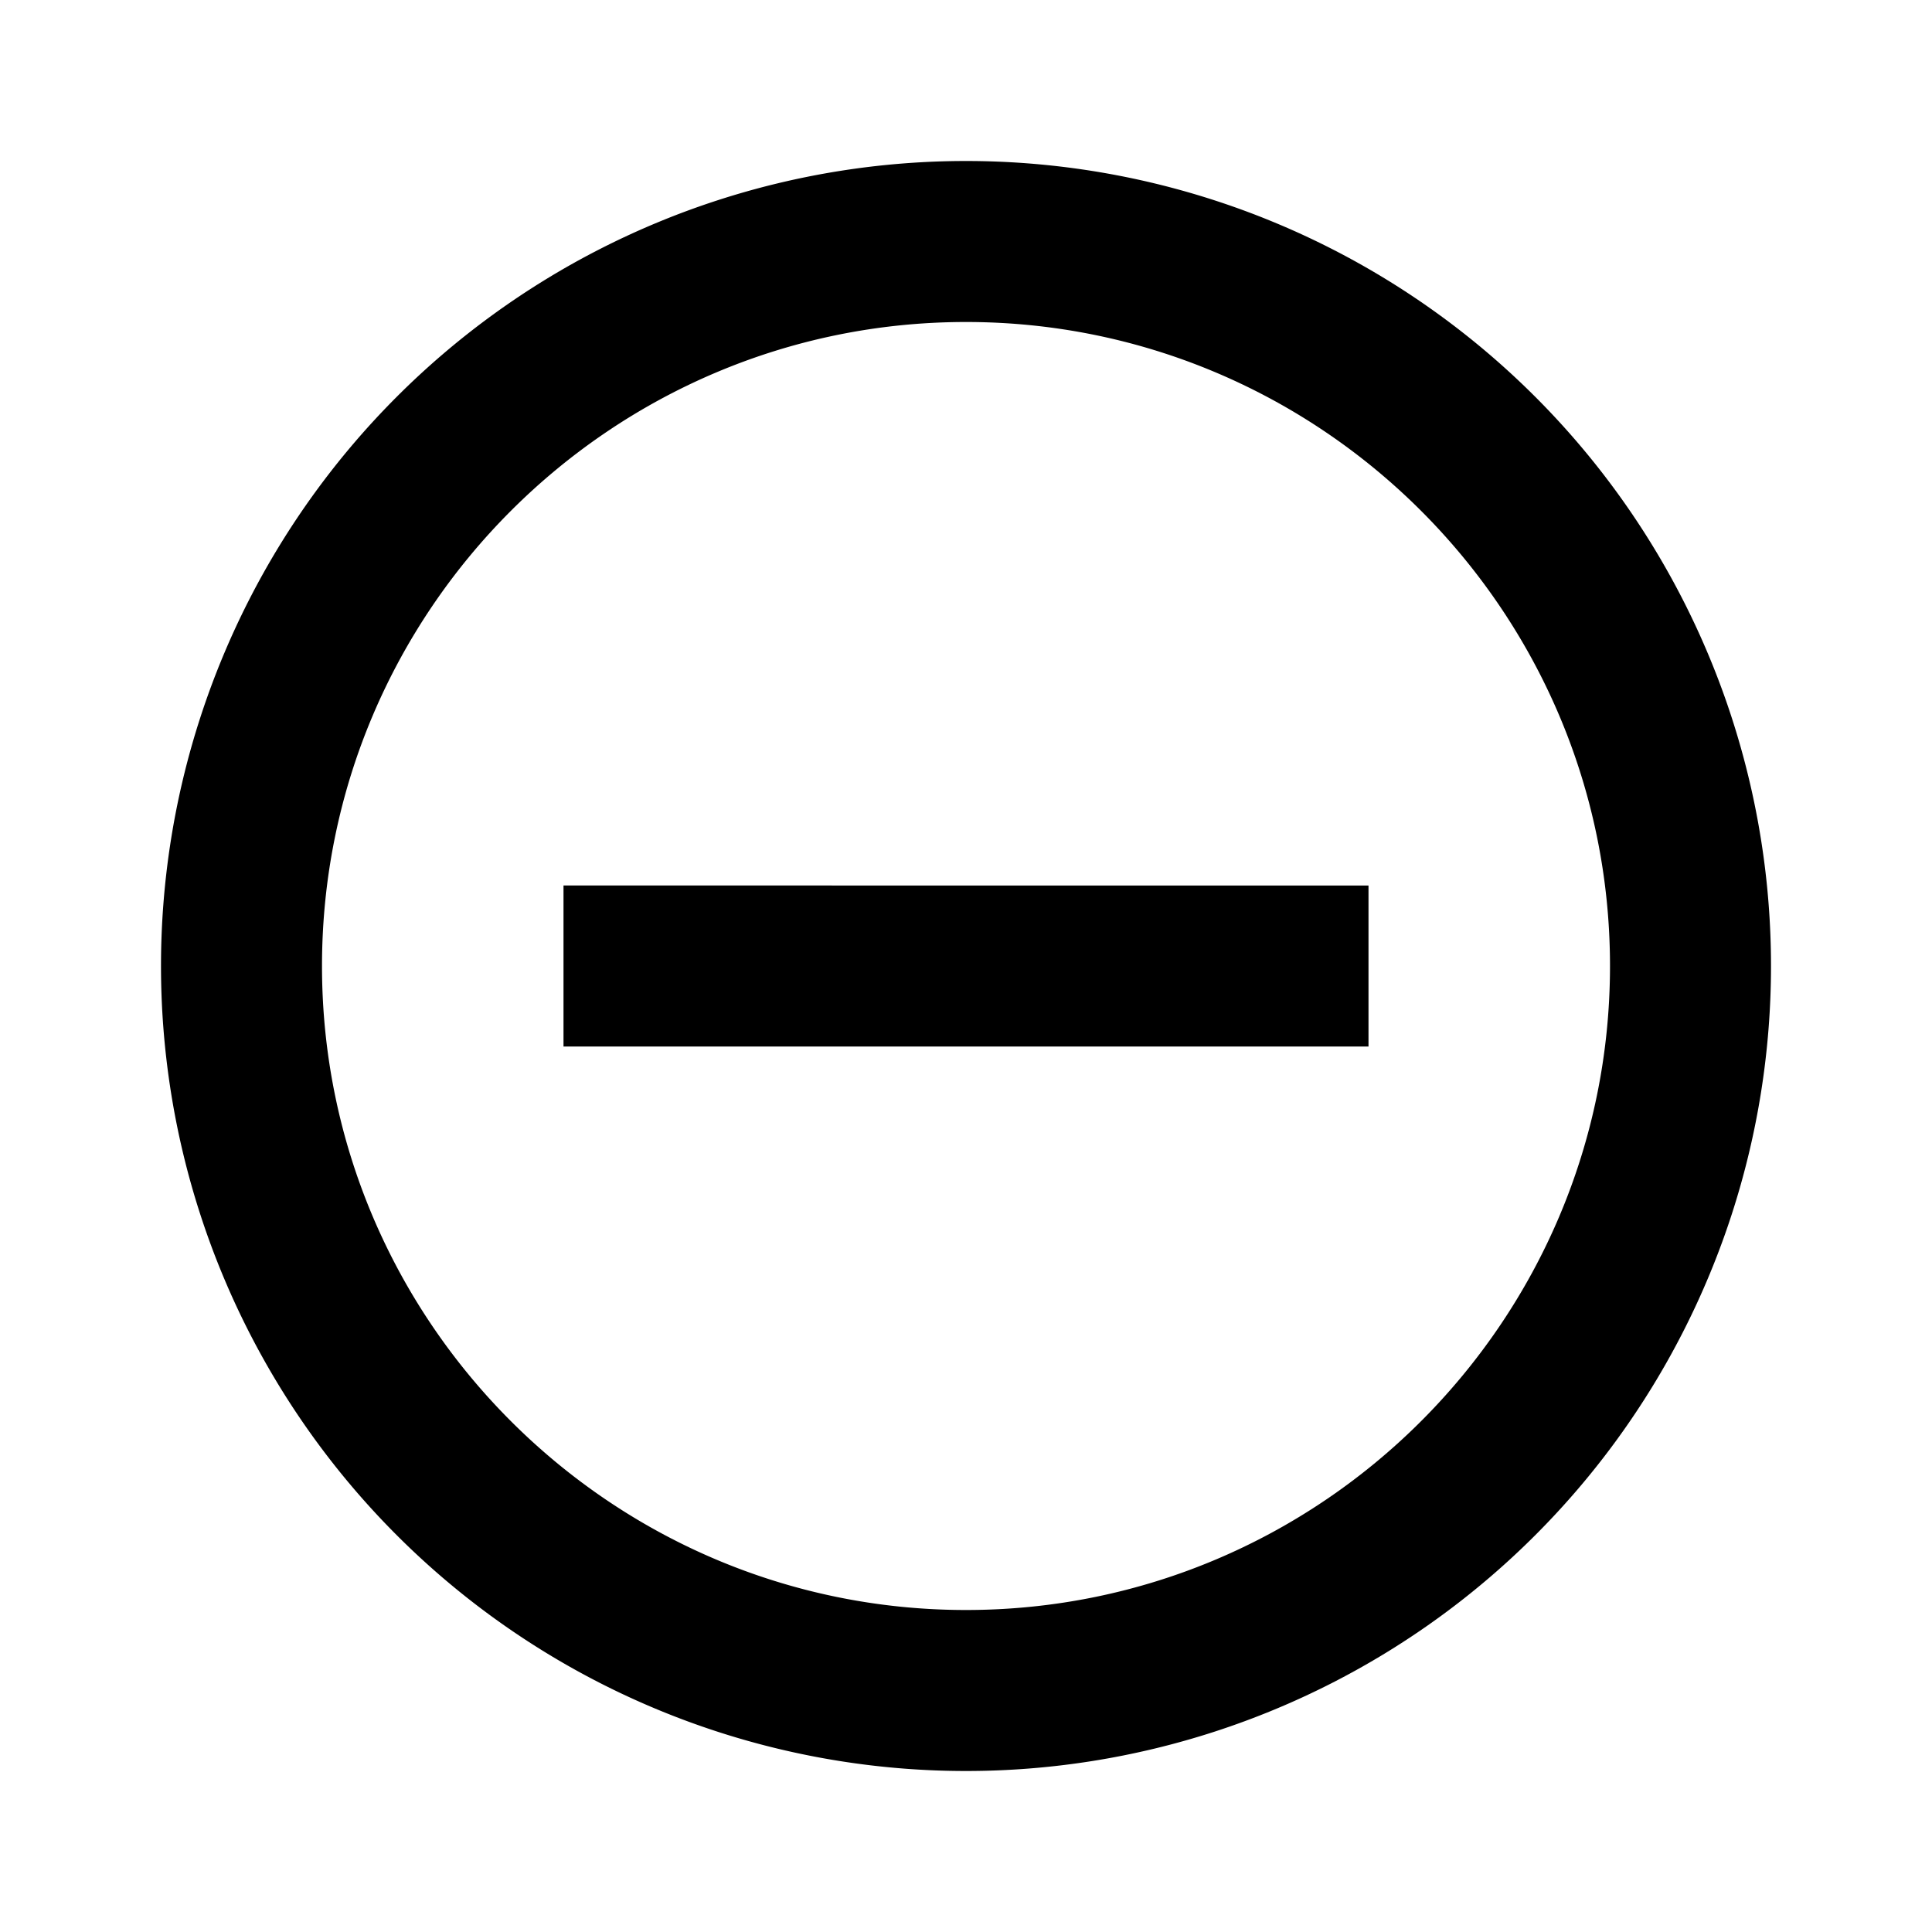
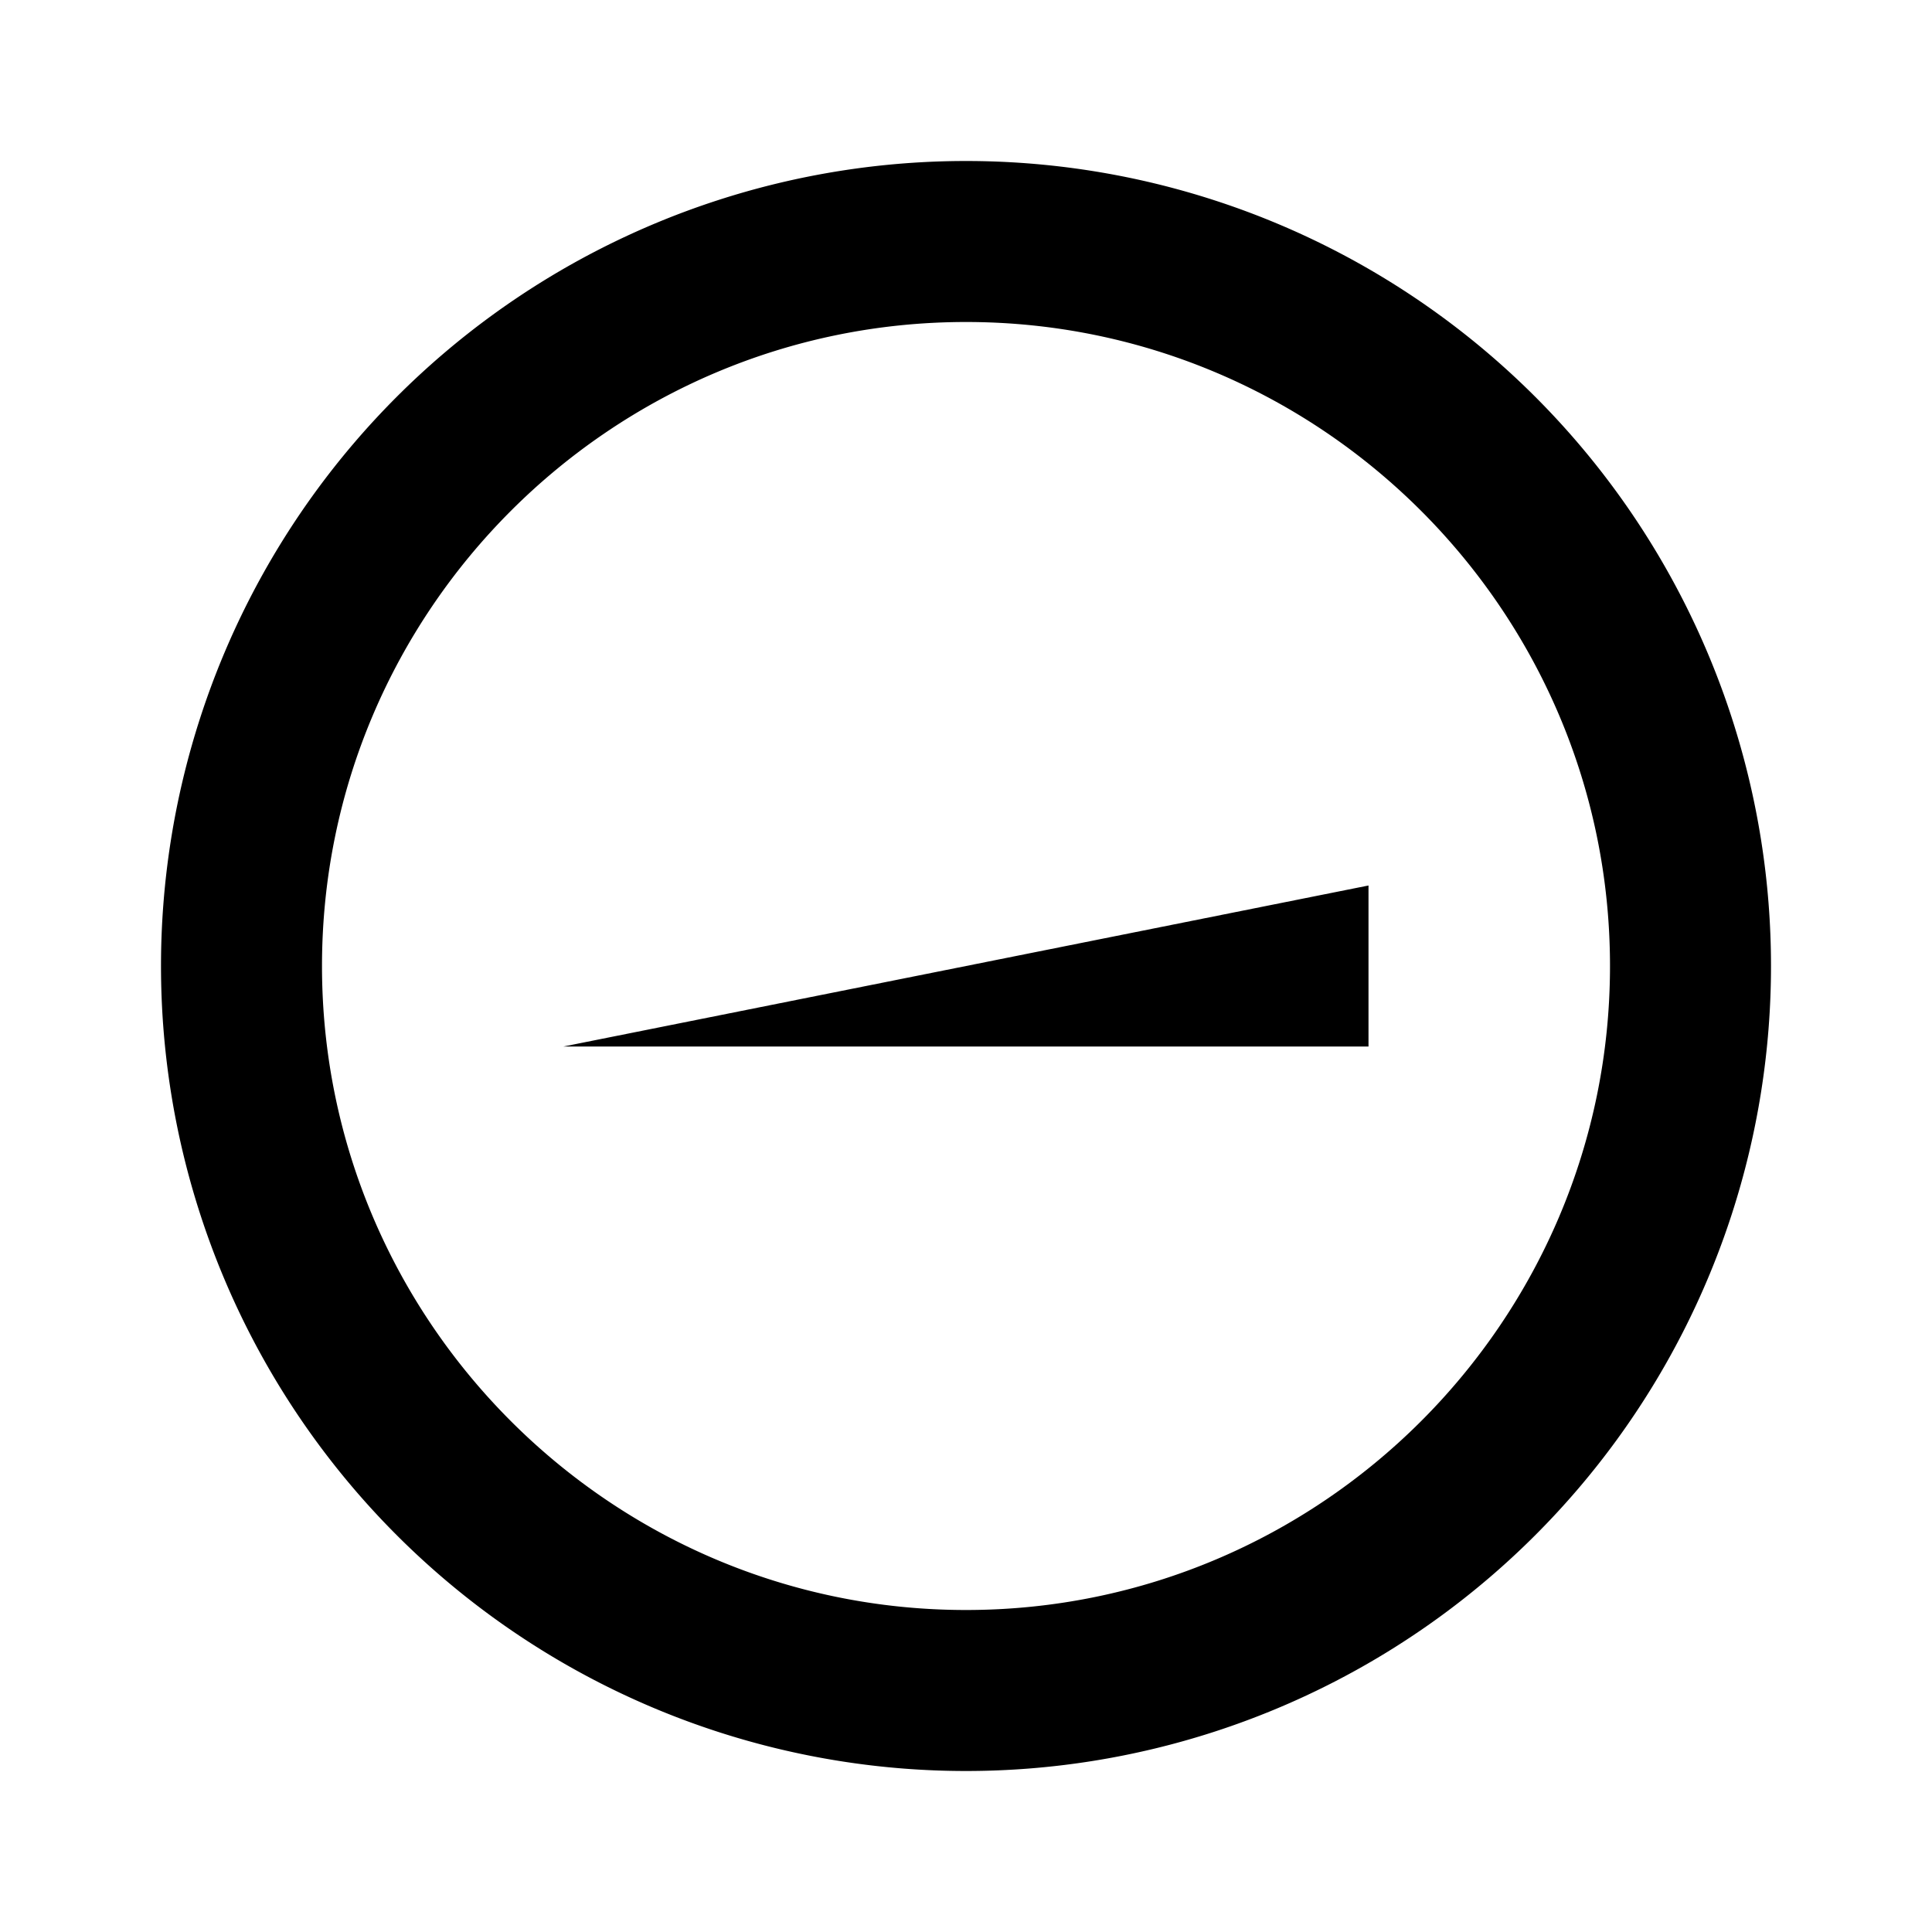
<svg xmlns="http://www.w3.org/2000/svg" width="24" height="24" fill="none">
-   <path d="M12 20c-4.41 0-8-3.59-8-8s3.59-8 8-8 8 3.59 8 8-3.59 8-8 8Zm0-18a10 10 0 1 0 0 20 10 10 0 0 0 0-20ZM7 13h10v-2H7" fill="#000" />
+   <path d="M12 20c-4.41 0-8-3.59-8-8s3.59-8 8-8 8 3.59 8 8-3.59 8-8 8Zm0-18a10 10 0 1 0 0 20 10 10 0 0 0 0-20ZM7 13h10v-2" fill="#000" />
</svg>